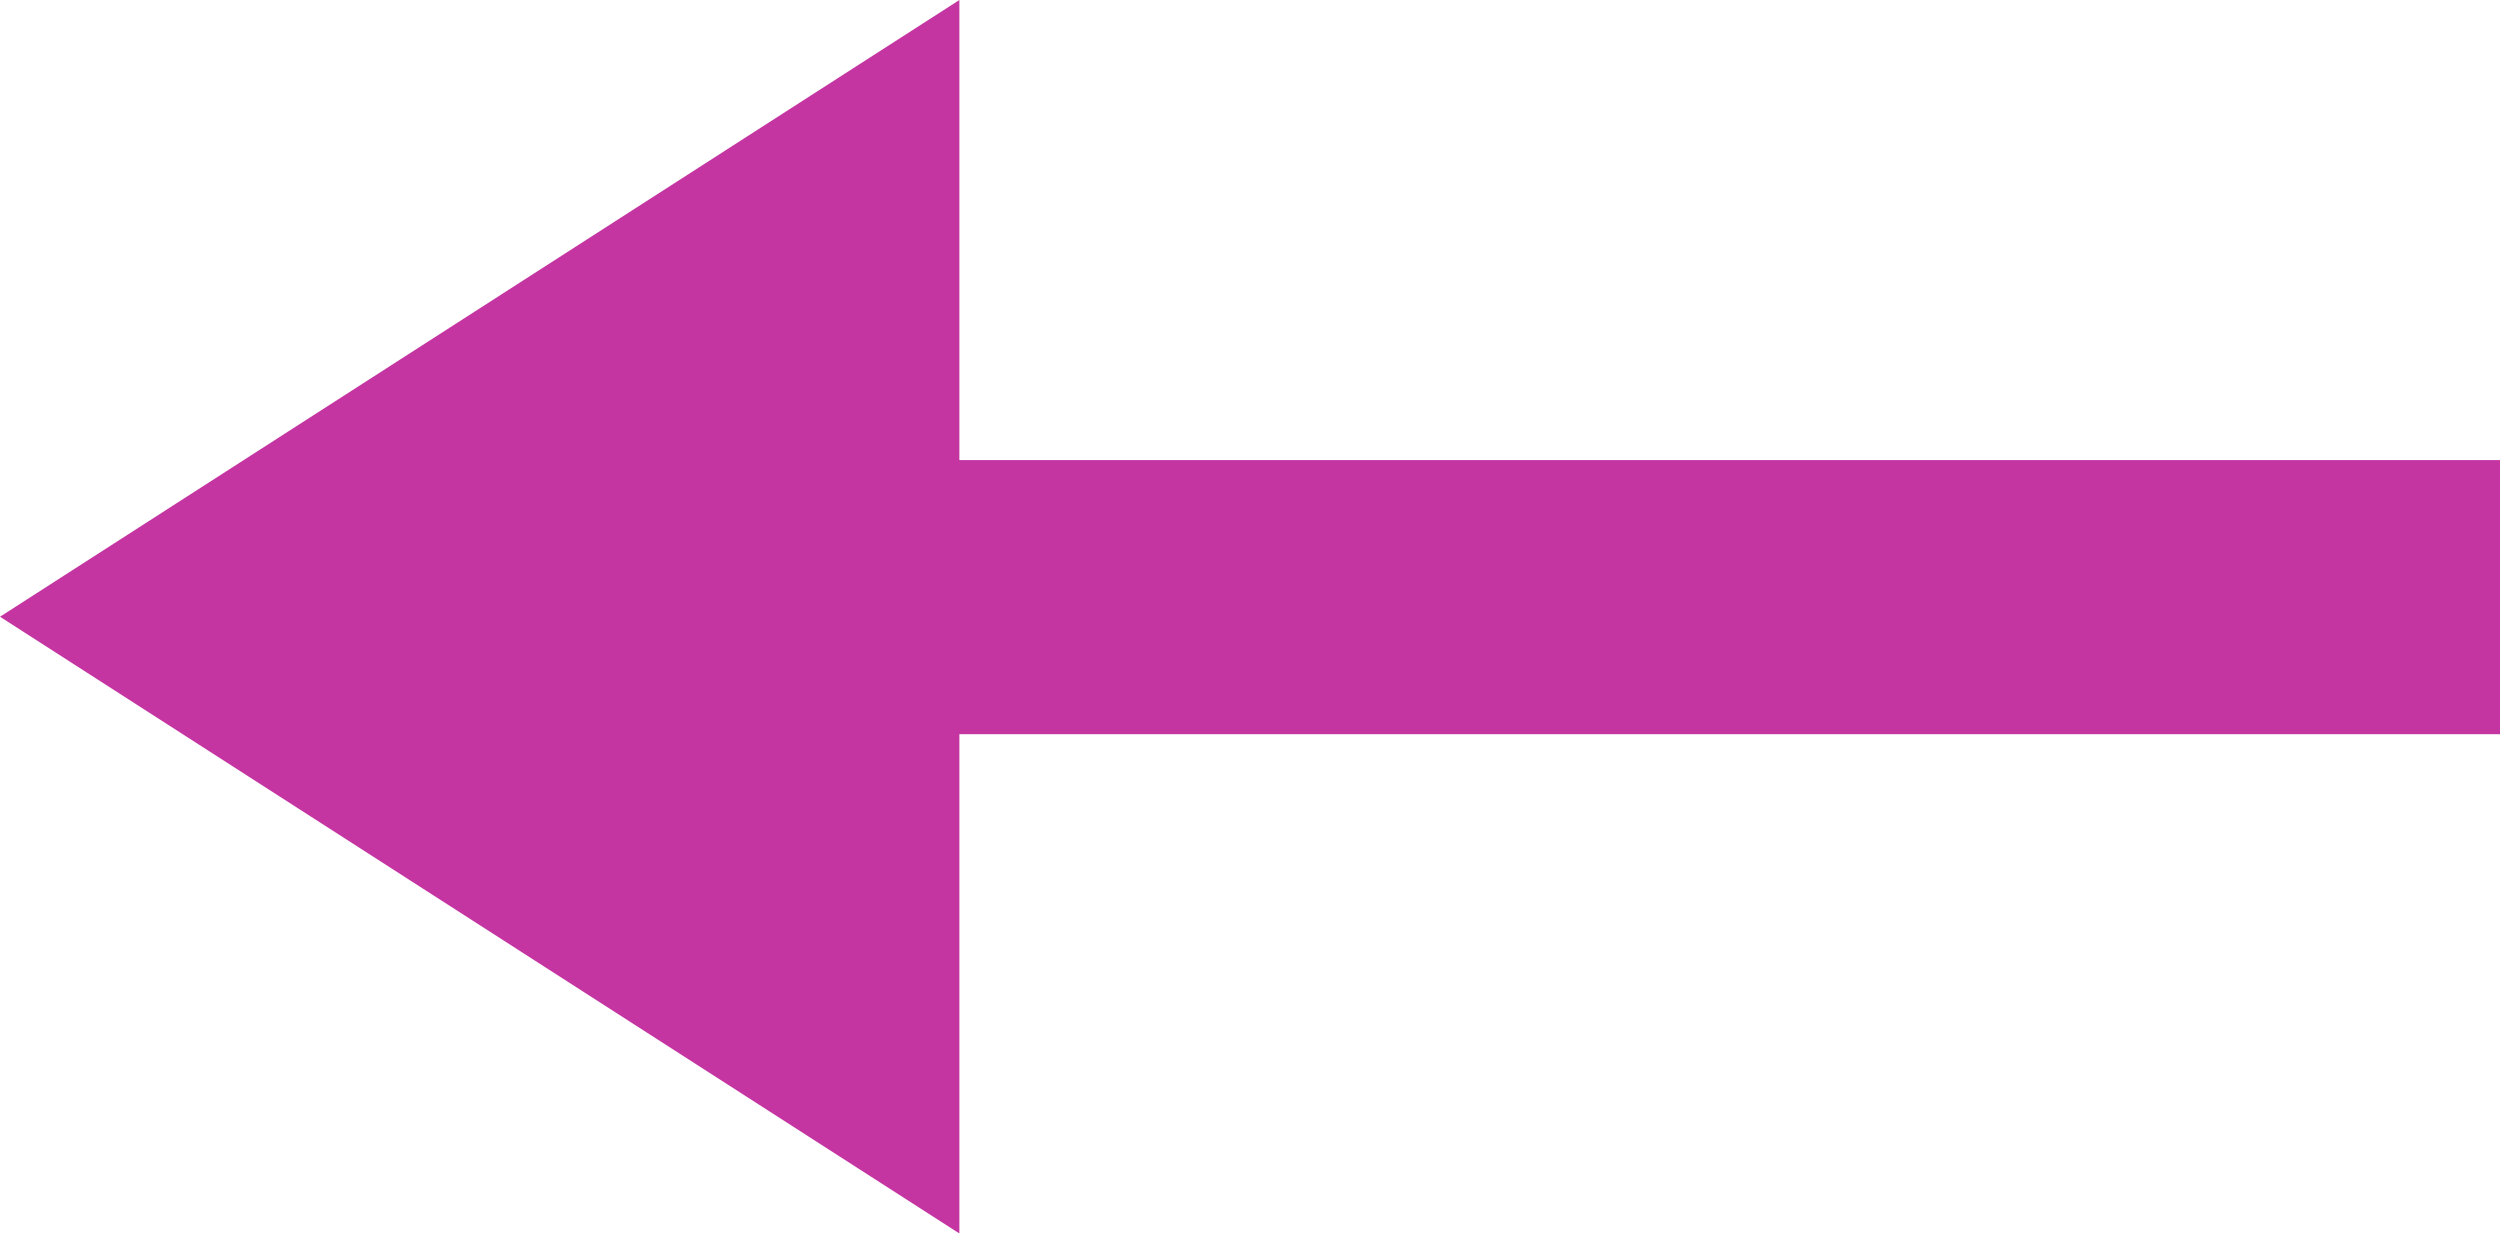
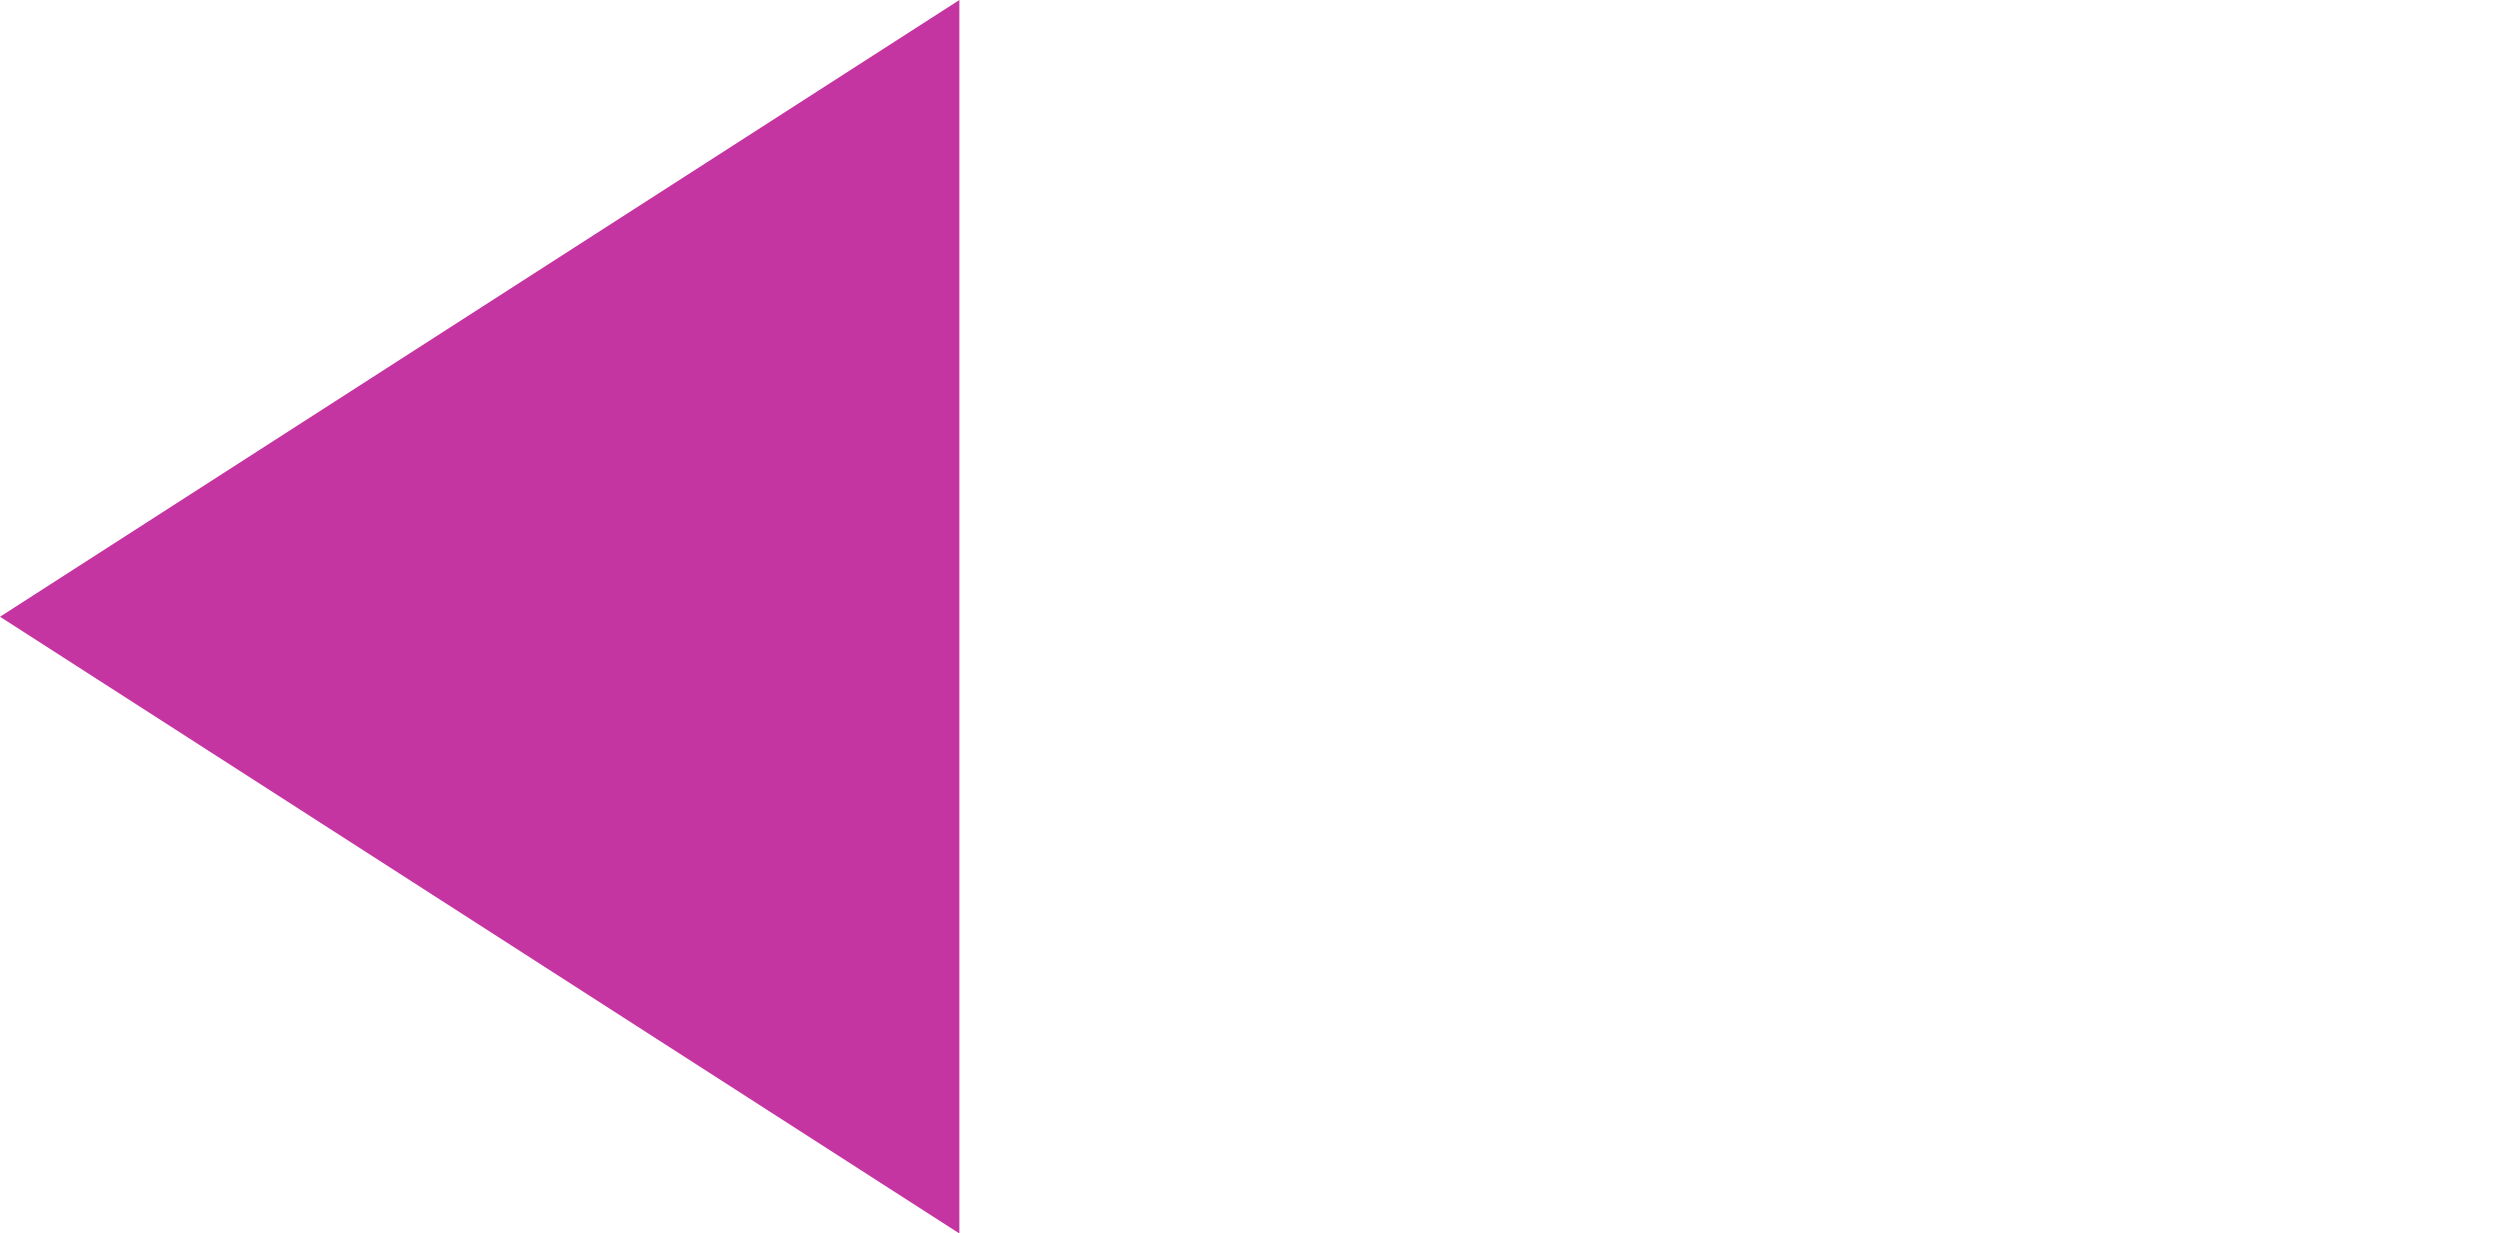
<svg xmlns="http://www.w3.org/2000/svg" width="18.241" height="9" viewBox="0 0 18.241 9">
  <g id="Group_182" data-name="Group 182" transform="translate(-67 -192.286)">
-     <line id="Line_4" data-name="Line 4" x2="12.603" transform="translate(72.638 196.643)" fill="none" stroke="#c435a2" stroke-width="2" />
-     <path id="Polygon_1" data-name="Polygon 1" d="M4.5,0,9,7H0Z" transform="translate(67 201.286) rotate(-90)" fill="#c435a2" />
+     <path id="Polygon_1" data-name="Polygon 1" d="M4.5,0,9,7H0" transform="translate(67 201.286) rotate(-90)" fill="#c435a2" />
  </g>
</svg>